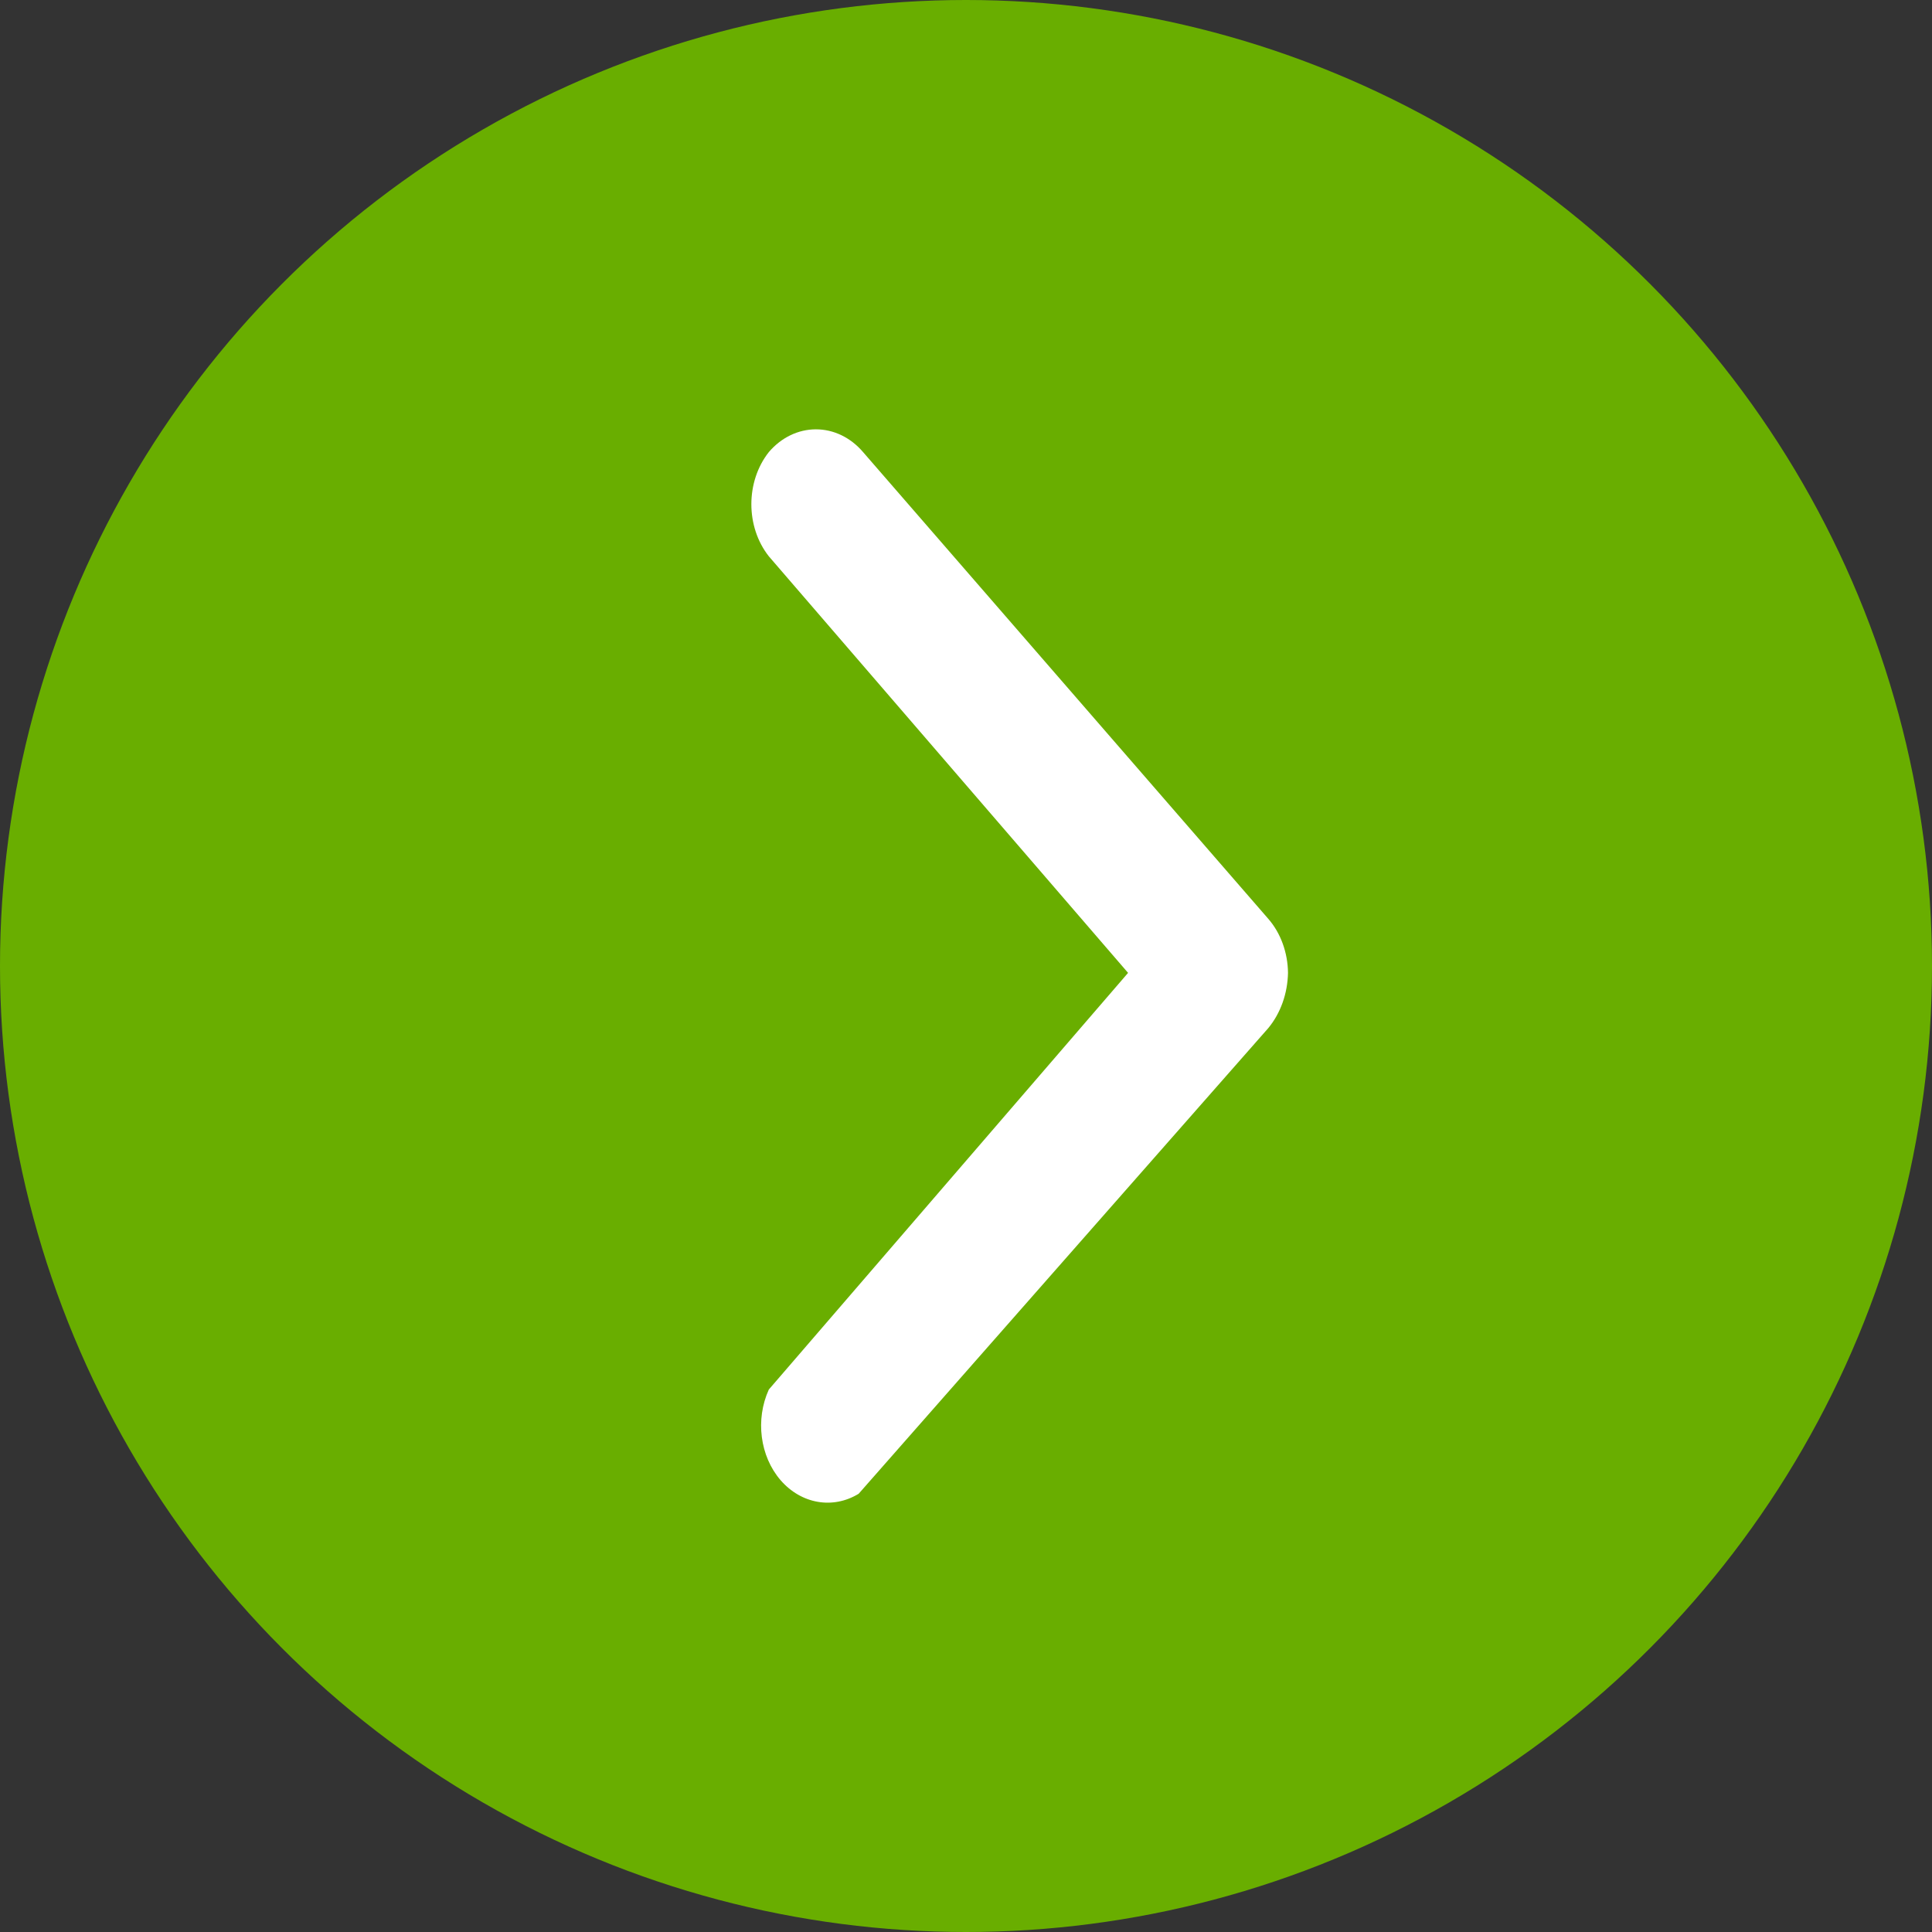
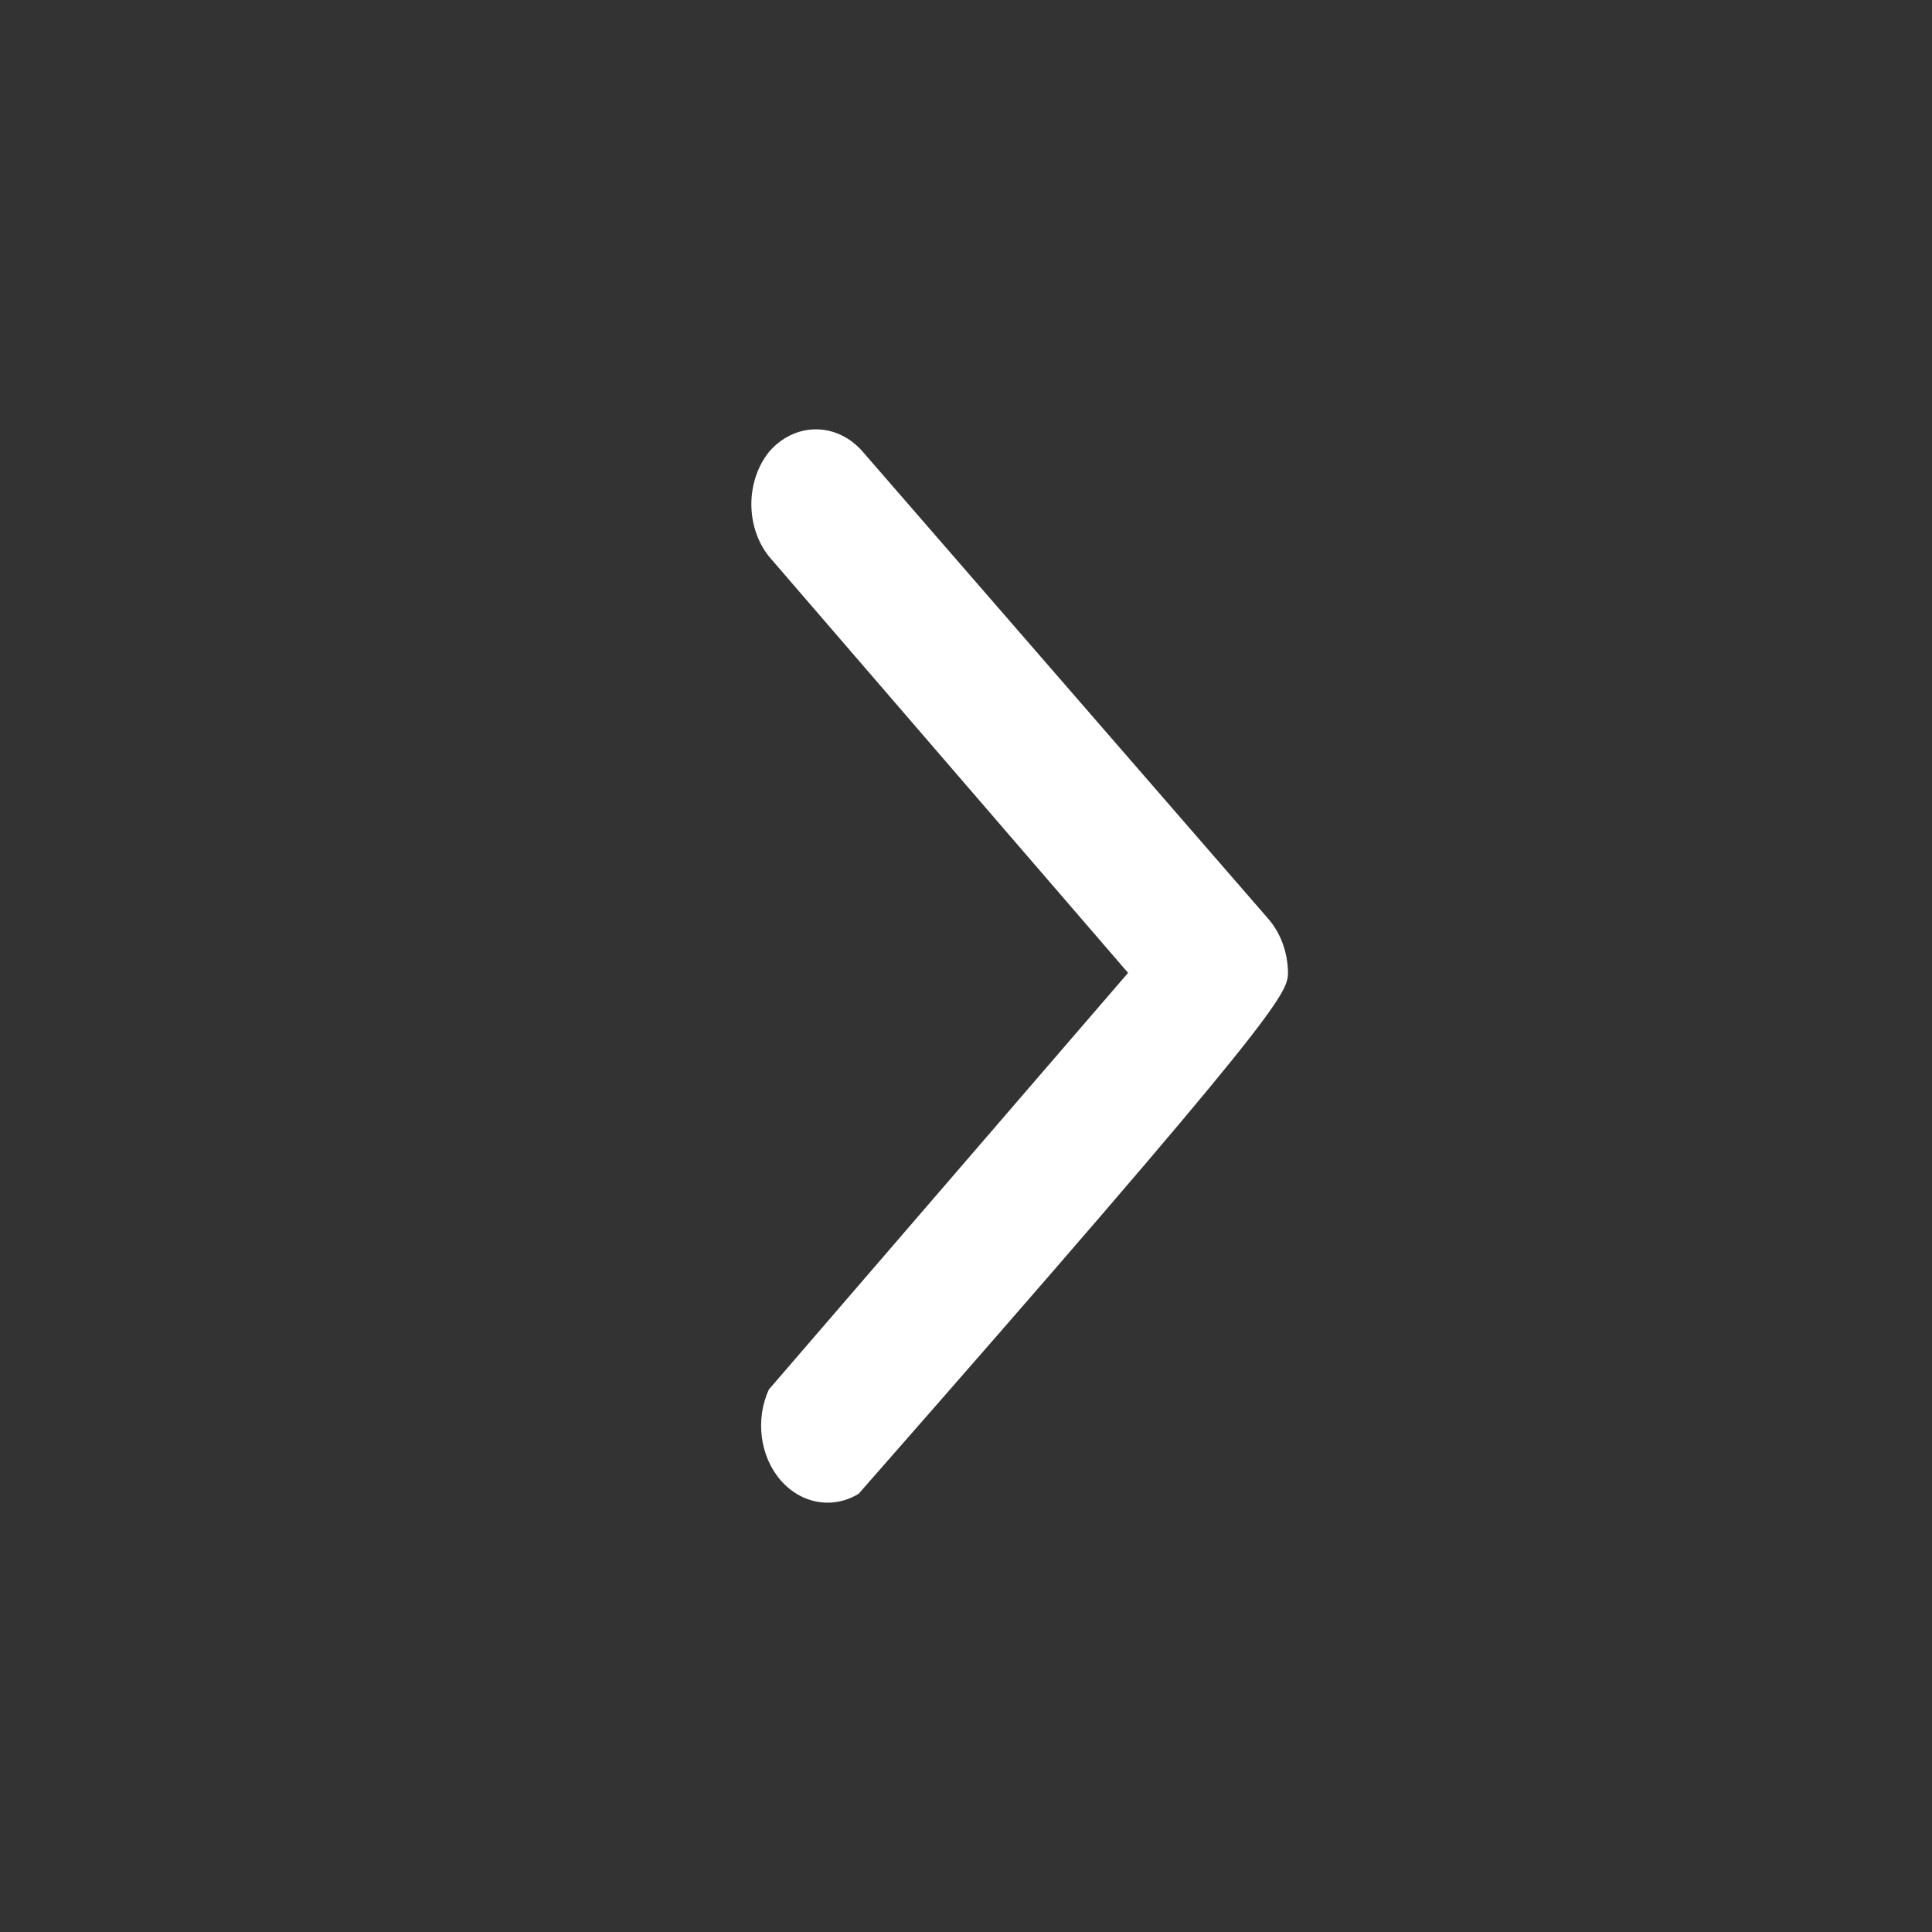
<svg xmlns="http://www.w3.org/2000/svg" width="18" height="18" viewBox="0 0 18 18" fill="none">
  <rect x="0" y="0" width="18" height="18" fill="#333333" stroke="none" />
  <g id="Frame 3156">
-     <circle id="Ellipse 27" cx="9" cy="9" r="9" fill="#69AE00" />
-     <path id="Vector" d="M7.163 4.212C6.946 4.487 6.946 4.908 7.163 5.183L10.51 9.064L7.163 12.946C7.036 13.225 7.08 13.567 7.272 13.79C7.464 14.012 7.759 14.064 8 13.917L11.816 9.579C11.931 9.44 11.996 9.257 12 9.064C11.998 8.875 11.932 8.693 11.816 8.56L8.041 4.212C7.925 4.076 7.767 4 7.602 4C7.437 4 7.279 4.076 7.163 4.212Z" fill="white" />
+     <path id="Vector" d="M7.163 4.212C6.946 4.487 6.946 4.908 7.163 5.183L10.51 9.064L7.163 12.946C7.036 13.225 7.08 13.567 7.272 13.79C7.464 14.012 7.759 14.064 8 13.917C11.931 9.44 11.996 9.257 12 9.064C11.998 8.875 11.932 8.693 11.816 8.56L8.041 4.212C7.925 4.076 7.767 4 7.602 4C7.437 4 7.279 4.076 7.163 4.212Z" fill="white" />
  </g>
</svg>